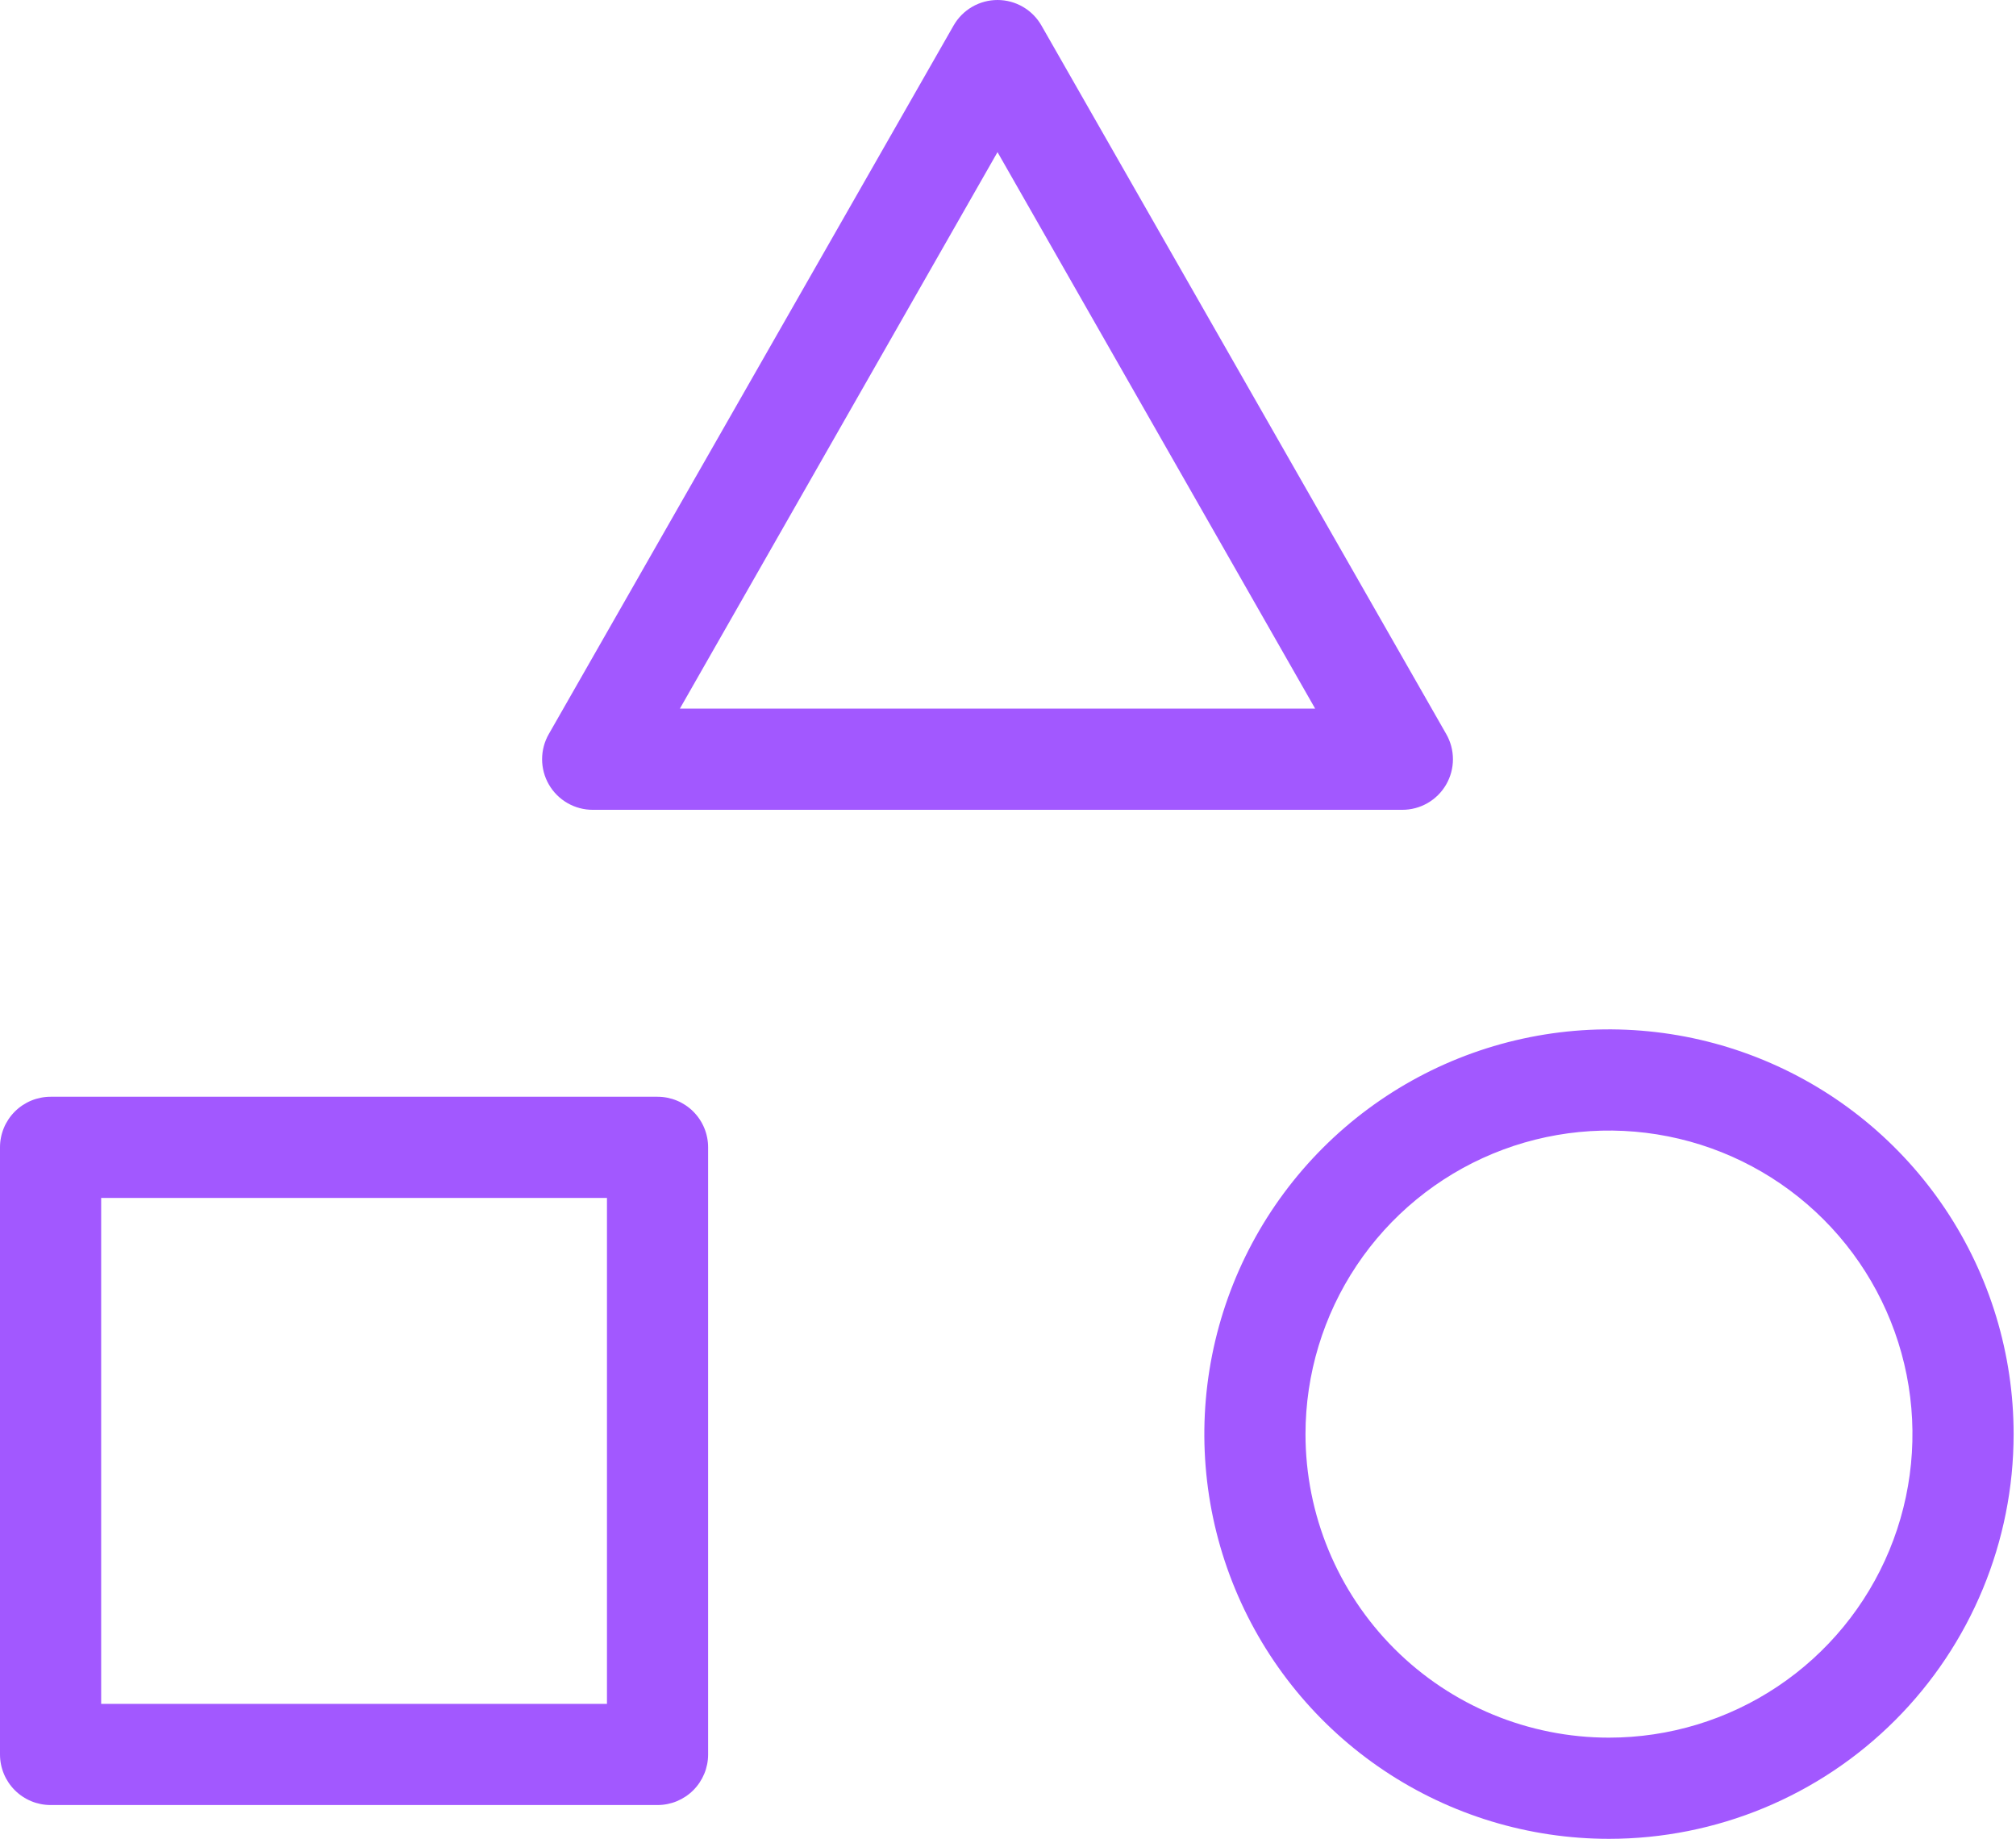
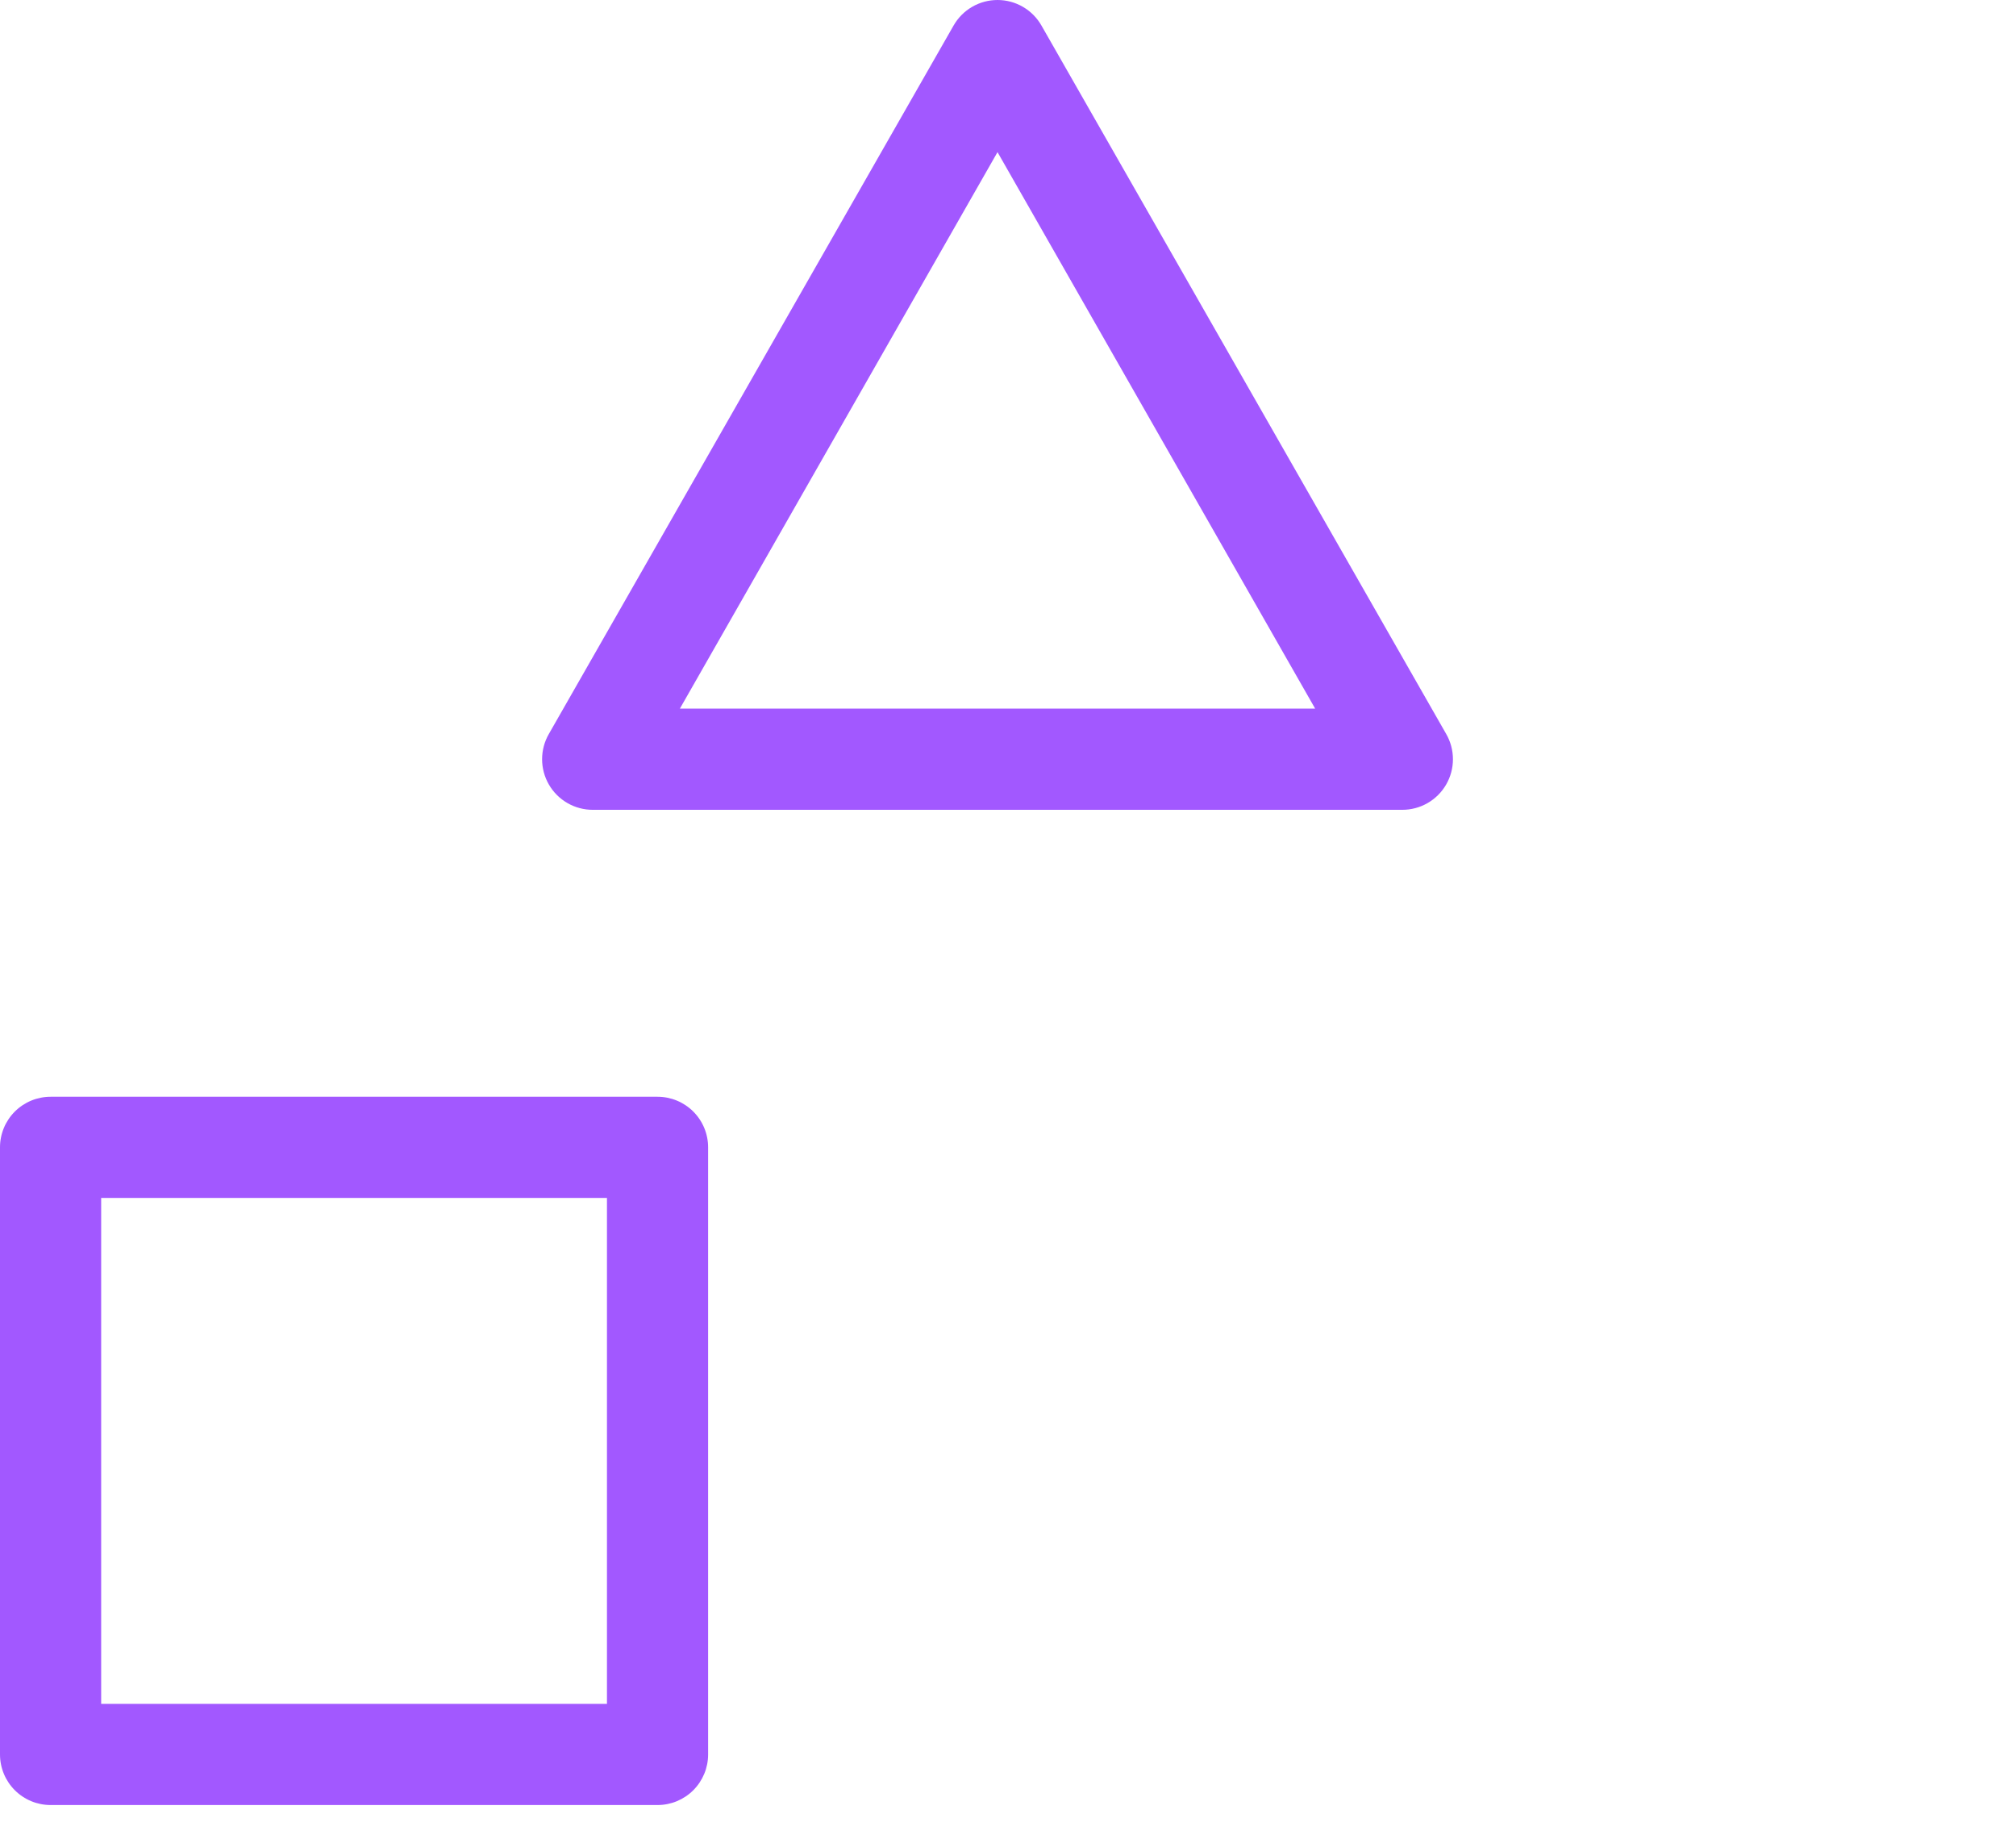
<svg xmlns="http://www.w3.org/2000/svg" width="193" height="176" viewBox="0 0 193 176" fill="none">
  <path d="M4.842 172.765H62.949C64.234 172.765 65.465 172.255 66.373 171.347C67.281 170.439 67.791 169.207 67.791 167.923V109.816C67.791 108.532 67.281 107.3 66.373 106.392C65.465 105.484 64.234 104.974 62.949 104.974H4.842C3.558 104.974 2.326 105.484 1.418 106.392C0.51 107.3 0 108.532 0 109.816V167.923C0 169.207 0.51 170.439 1.418 171.347C2.326 172.255 3.558 172.765 4.842 172.765ZM9.685 114.658H58.107V163.081H9.685V114.658Z" fill="#A258FF" />
-   <path d="M192.772 137.262C192.772 129.6 190.5 122.111 186.244 115.74C181.987 109.37 175.937 104.405 168.859 101.473C161.78 98.541 153.991 97.774 146.477 99.268C138.962 100.763 132.06 104.452 126.642 109.87C121.225 115.288 117.535 122.19 116.04 129.705C114.546 137.219 115.313 145.008 118.245 152.086C121.177 159.165 126.142 165.215 132.512 169.471C138.883 173.728 146.372 176 154.034 176C164.308 176 174.161 171.919 181.426 164.654C188.691 157.389 192.772 147.536 192.772 137.262ZM124.981 137.262C124.981 131.516 126.685 125.899 129.877 121.121C133.07 116.343 137.607 112.619 142.916 110.42C148.225 108.221 154.066 107.646 159.702 108.767C165.338 109.888 170.515 112.655 174.578 116.718C178.641 120.781 181.408 125.958 182.529 131.594C183.65 137.23 183.075 143.071 180.876 148.38C178.677 153.689 174.953 158.227 170.175 161.419C165.398 164.612 159.78 166.315 154.034 166.315C146.329 166.315 138.939 163.255 133.49 157.806C128.042 152.357 124.981 144.967 124.981 137.262Z" fill="#A258FF" />
  <path d="M52.546 75.089C52.972 75.828 53.587 76.441 54.327 76.866C55.066 77.291 55.905 77.513 56.758 77.51H134.235C135.088 77.513 135.927 77.291 136.667 76.866C137.406 76.441 138.021 75.828 138.447 75.089C138.872 74.353 139.096 73.517 139.096 72.668C139.096 71.817 138.872 70.982 138.447 70.246L99.709 2.455C99.287 1.71 98.674 1.09 97.934 0.658C97.194 0.227 96.353 0 95.496 0C94.64 0 93.799 0.227 93.059 0.658C92.319 1.09 91.706 1.71 91.284 2.455L52.546 70.246C52.121 70.982 51.897 71.817 51.897 72.668C51.897 73.517 52.121 74.353 52.546 75.089ZM95.496 14.56L125.906 67.825H65.087L95.496 14.56Z" fill="#A258FF" />
</svg>